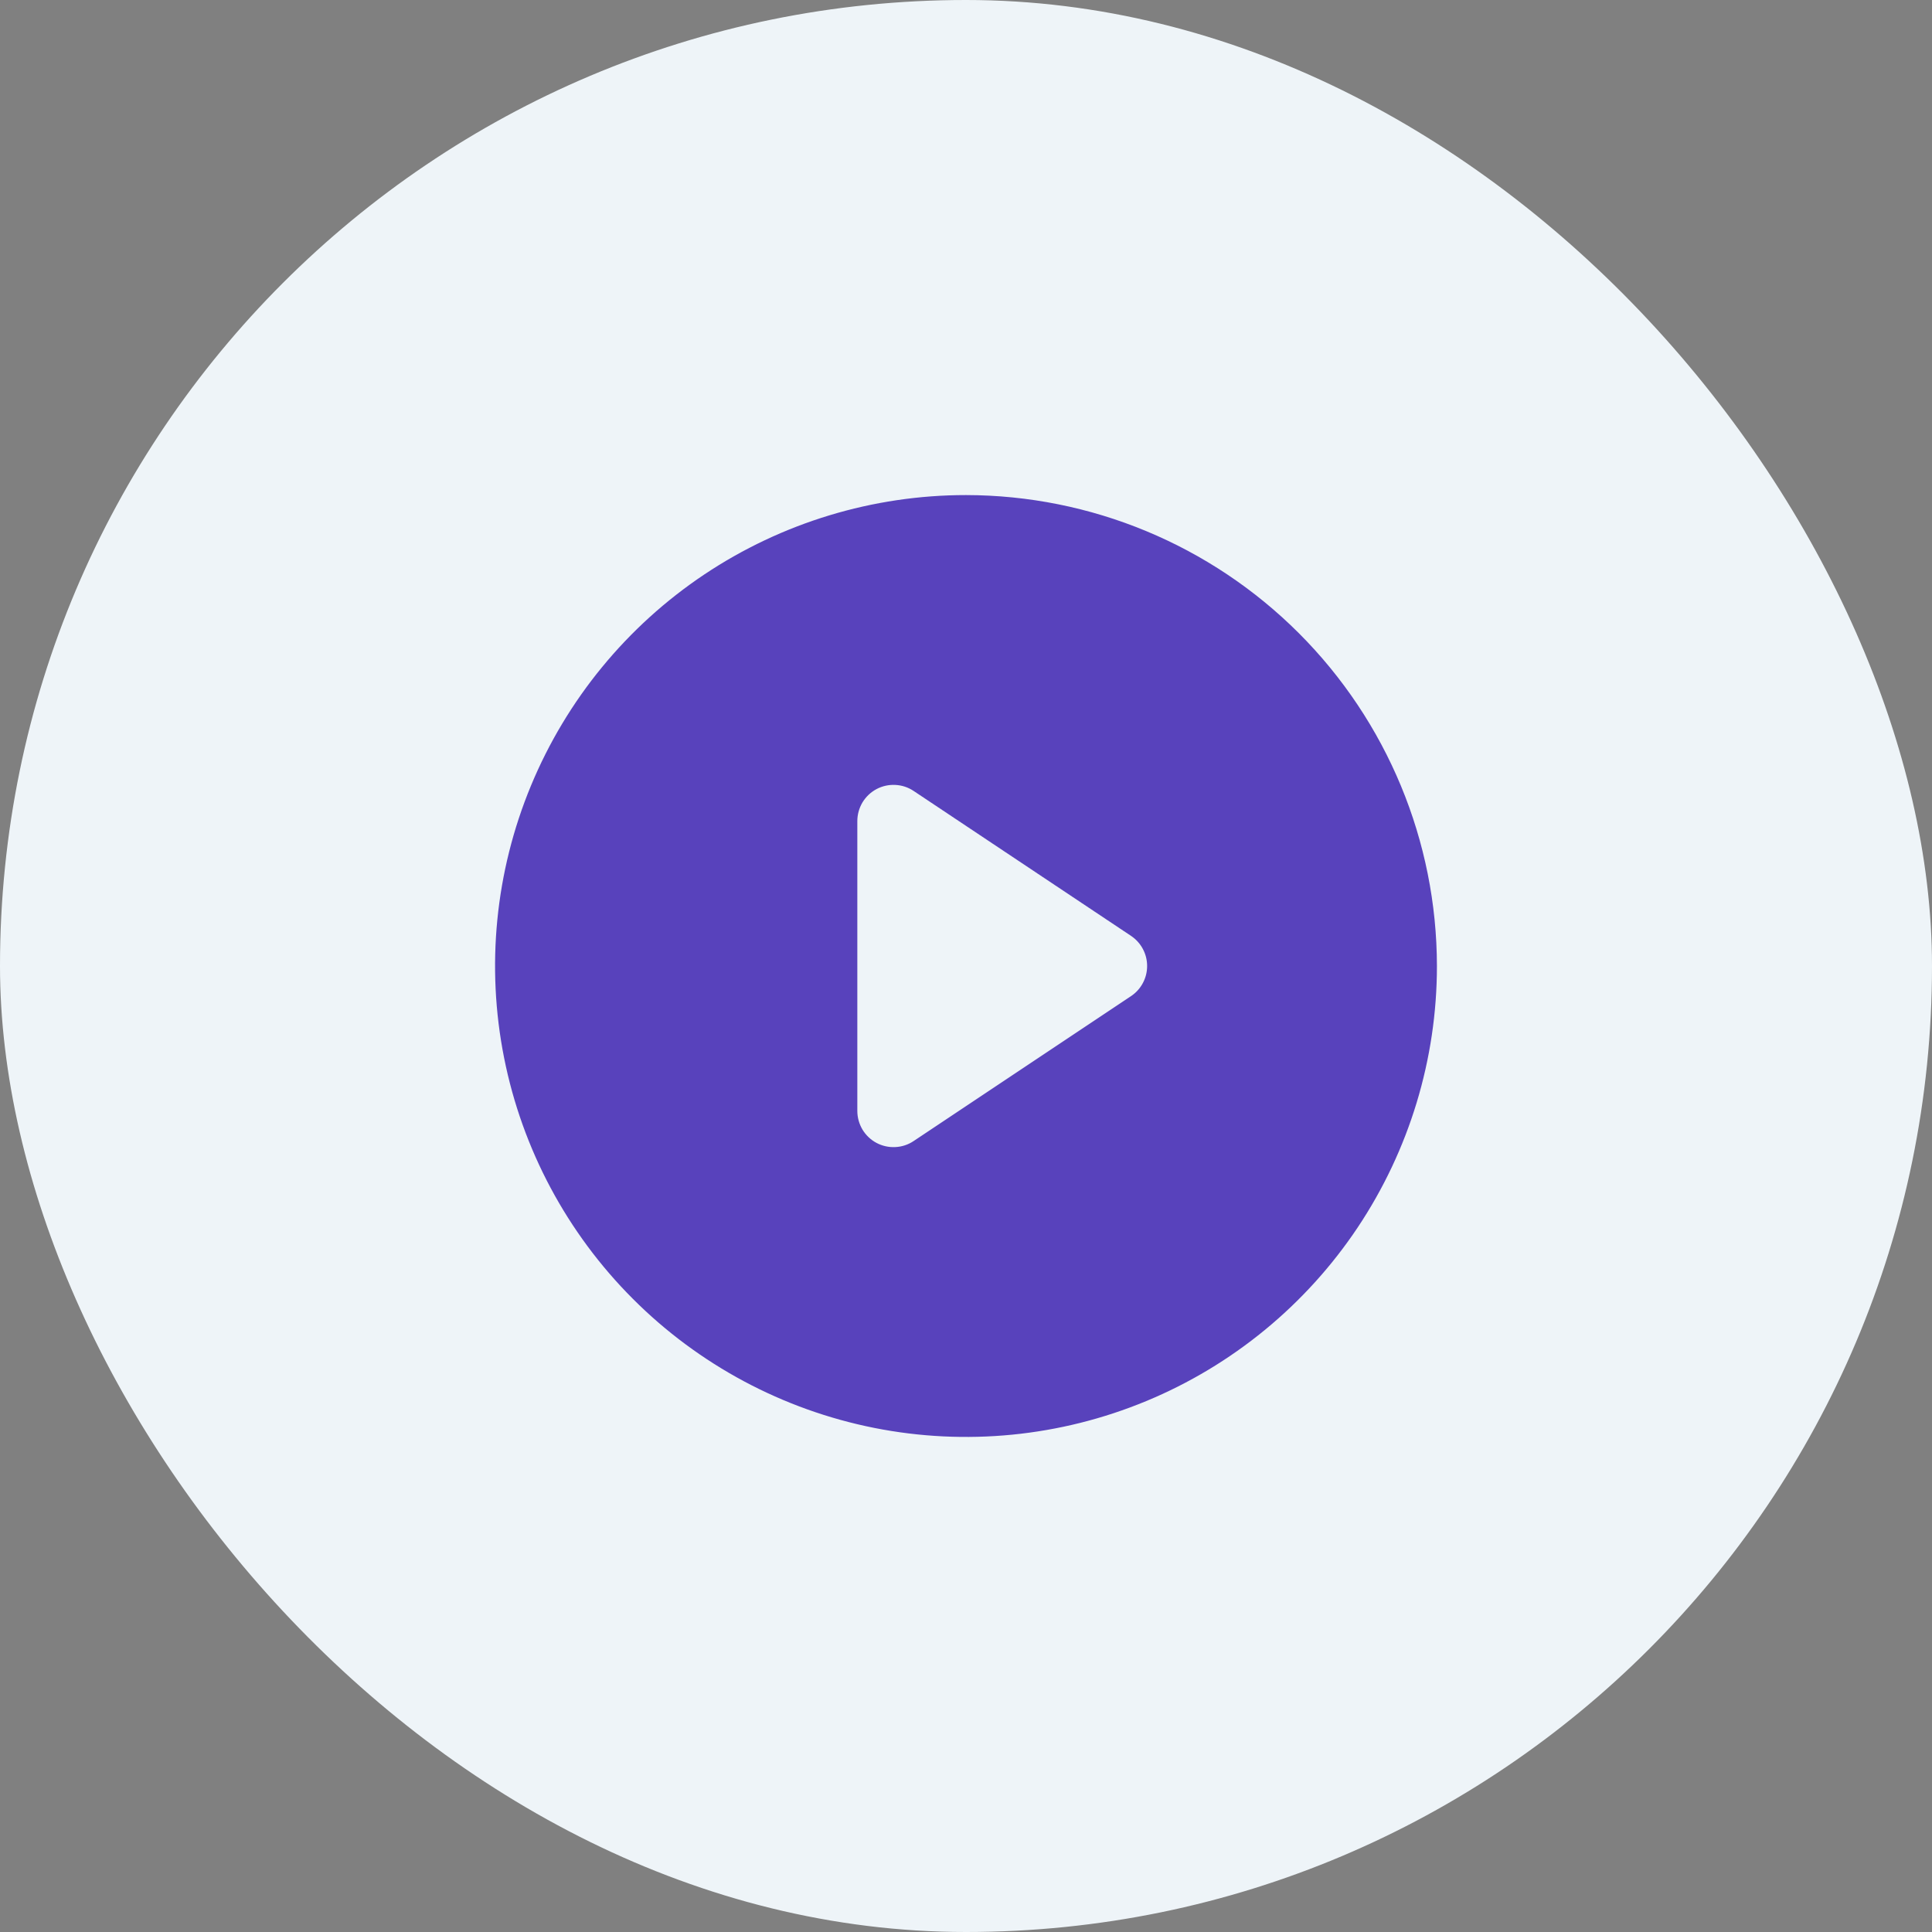
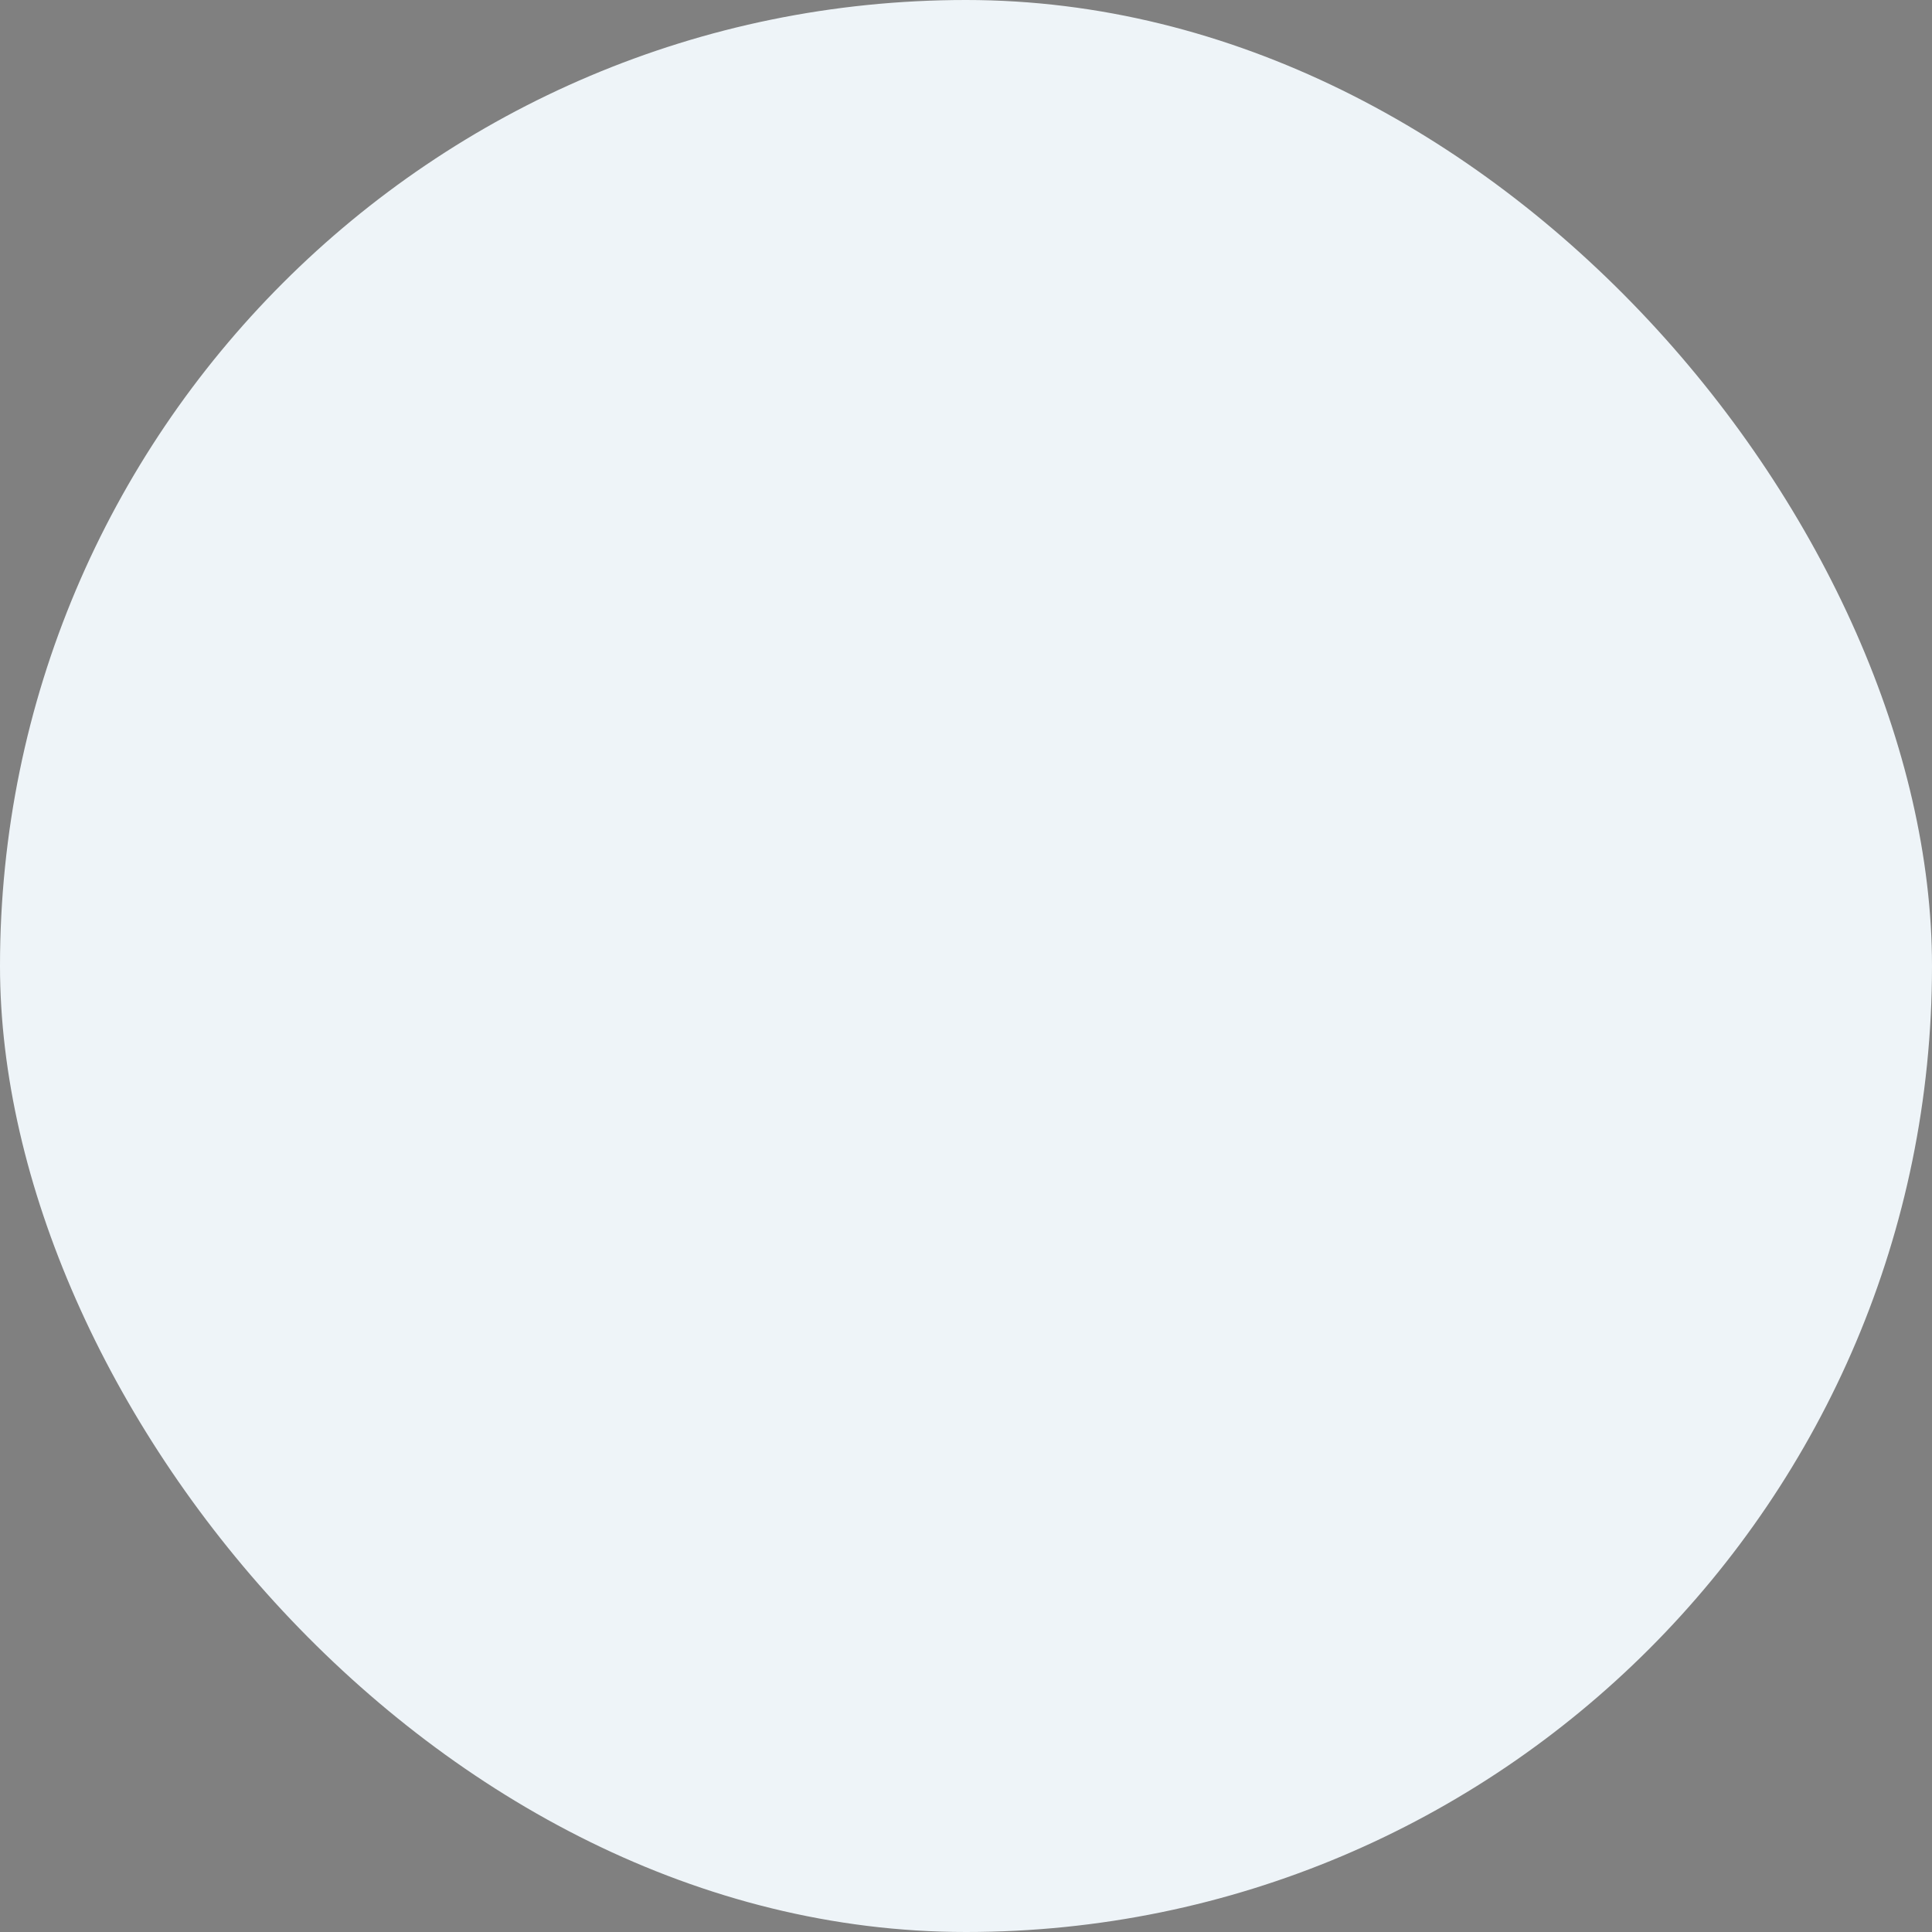
<svg xmlns="http://www.w3.org/2000/svg" width="40" height="40" viewBox="0 0 40 40" fill="none">
  <rect x="0" y="0" width="40" height="40" fill="#808080" stroke="none" />
  <rect width="40" height="40" rx="20" fill="#EEF4F8" />
-   <path d="M20 10.25C18.072 10.25 16.187 10.822 14.583 11.893C12.98 12.964 11.73 14.487 10.992 16.269C10.254 18.05 10.061 20.011 10.437 21.902C10.813 23.793 11.742 25.531 13.106 26.894C14.469 28.258 16.207 29.186 18.098 29.563C19.989 29.939 21.95 29.746 23.731 29.008C25.513 28.27 27.035 27.02 28.107 25.417C29.178 23.813 29.75 21.928 29.75 20C29.747 17.415 28.719 14.937 26.891 13.109C25.063 11.281 22.585 10.253 20 10.25V10.25ZM23.416 20.624L18.916 23.624C18.803 23.7 18.672 23.743 18.536 23.749C18.401 23.756 18.266 23.726 18.146 23.662C18.026 23.598 17.926 23.502 17.856 23.386C17.787 23.269 17.75 23.136 17.75 23V17C17.75 16.864 17.787 16.731 17.856 16.614C17.926 16.498 18.026 16.402 18.146 16.338C18.266 16.274 18.401 16.244 18.536 16.251C18.672 16.257 18.803 16.3 18.916 16.376L23.416 19.376C23.519 19.445 23.603 19.537 23.661 19.646C23.72 19.755 23.75 19.877 23.75 20C23.75 20.123 23.72 20.245 23.661 20.354C23.603 20.463 23.519 20.555 23.416 20.624V20.624Z" fill="#5842BC" />
</svg>